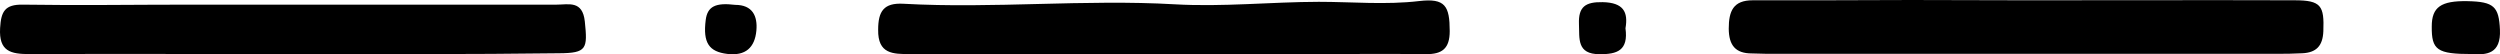
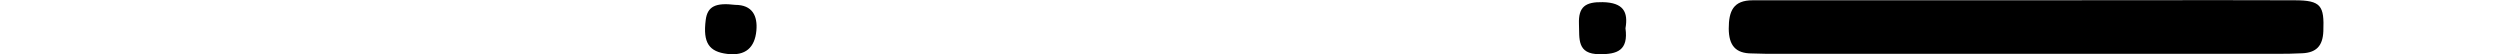
<svg xmlns="http://www.w3.org/2000/svg" version="1.1" id="Ebene_1" x="0px" y="0px" width="633.473px" height="13.76px" viewBox="167.129 268.03 633.473 13.76" enable-background="new 167.129 268.03 633.473 13.76" xml:space="preserve">
  <title>Topo-Icons</title>
-   <path d="M680.438,268.1c22.694,0,45.389-0.07,68.082,0c6.79,0,7.561,1.4,7.322,7.826c-0.14,3.766-1.819,5.432-5.334,5.6  c-2.226,0.127-4.452,0.141-6.691,0.141H617.718c-2.24,0-4.466,0-6.691-0.098c-4.116,0-5.824-2.017-5.853-6.272  c0-4.466,1.148-7.196,6.076-7.196c13.398,0,26.782,0,40.18-0.07L680.438,268.1z" />
-   <path d="M462.528,281.736c-21.589,0-43.181,0-64.778,0c-4.354,0-8.204,0-8.106-6.174c0-4.648,1.4-6.86,6.398-6.58  c22.904,1.274,45.808-1.176,68.754,0.14c12.11,0.7,24.332-0.602,36.498-0.63c8.484,0,16.912,0.812,25.466-0.196  c6.566-0.77,7.7,1.246,7.714,7.616c0,4.396-1.89,5.88-6.048,5.838c-10.43-0.126-20.846,0-31.275,0L462.528,281.736z" />
-   <path d="M240.6,281.736c-21.98,0-43.974-0.084-65.954,0c-4.788,0-7.84-0.658-7.49-6.608c0.238-4.2,1.218-5.992,5.74-5.922  c14.154,0.224,28.308,0,42.462,0c30.94,0,61.875,0,92.806,0c3.066,0,6.58-1.134,7.154,4.284c0.714,6.888,0.518,7.994-6.51,8.035  C286.128,281.82,263.392,281.736,240.6,281.736z" />
-   <path d="M793.432,281.723c-8.75,0-10.191-1.009-10.122-7c0-4.9,2.339-6.524,9.059-6.398s7.952,1.4,8.218,7.224  C800.866,281.68,797.24,282.002,793.432,281.723z" />
+   <path d="M680.438,268.1c22.694,0,45.389-0.07,68.082,0c6.79,0,7.561,1.4,7.322,7.826c-0.14,3.766-1.819,5.432-5.334,5.6  c-2.226,0.127-4.452,0.141-6.691,0.141H617.718c-2.24,0-4.466,0-6.691-0.098c-4.116,0-5.824-2.017-5.853-6.272  c0-4.466,1.148-7.196,6.076-7.196L680.438,268.1z" />
  <path d="M353.426,269.262c4.354,0,5.698,2.8,5.362,6.51c-0.392,4.284-2.73,6.482-7.364,5.921c-4.634-0.56-6.216-2.799-5.474-8.609  C346.384,269.682,348.4,268.646,353.426,269.262z" />
  <path d="M579.008,275.198c0.756,5.6-2.072,6.594-6.552,6.565c-5.824,0-5.082-3.948-5.236-7.672c-0.153-4.34,1.61-5.6,6.021-5.516  C578.49,268.688,579.736,271.068,579.008,275.198z" />
</svg>